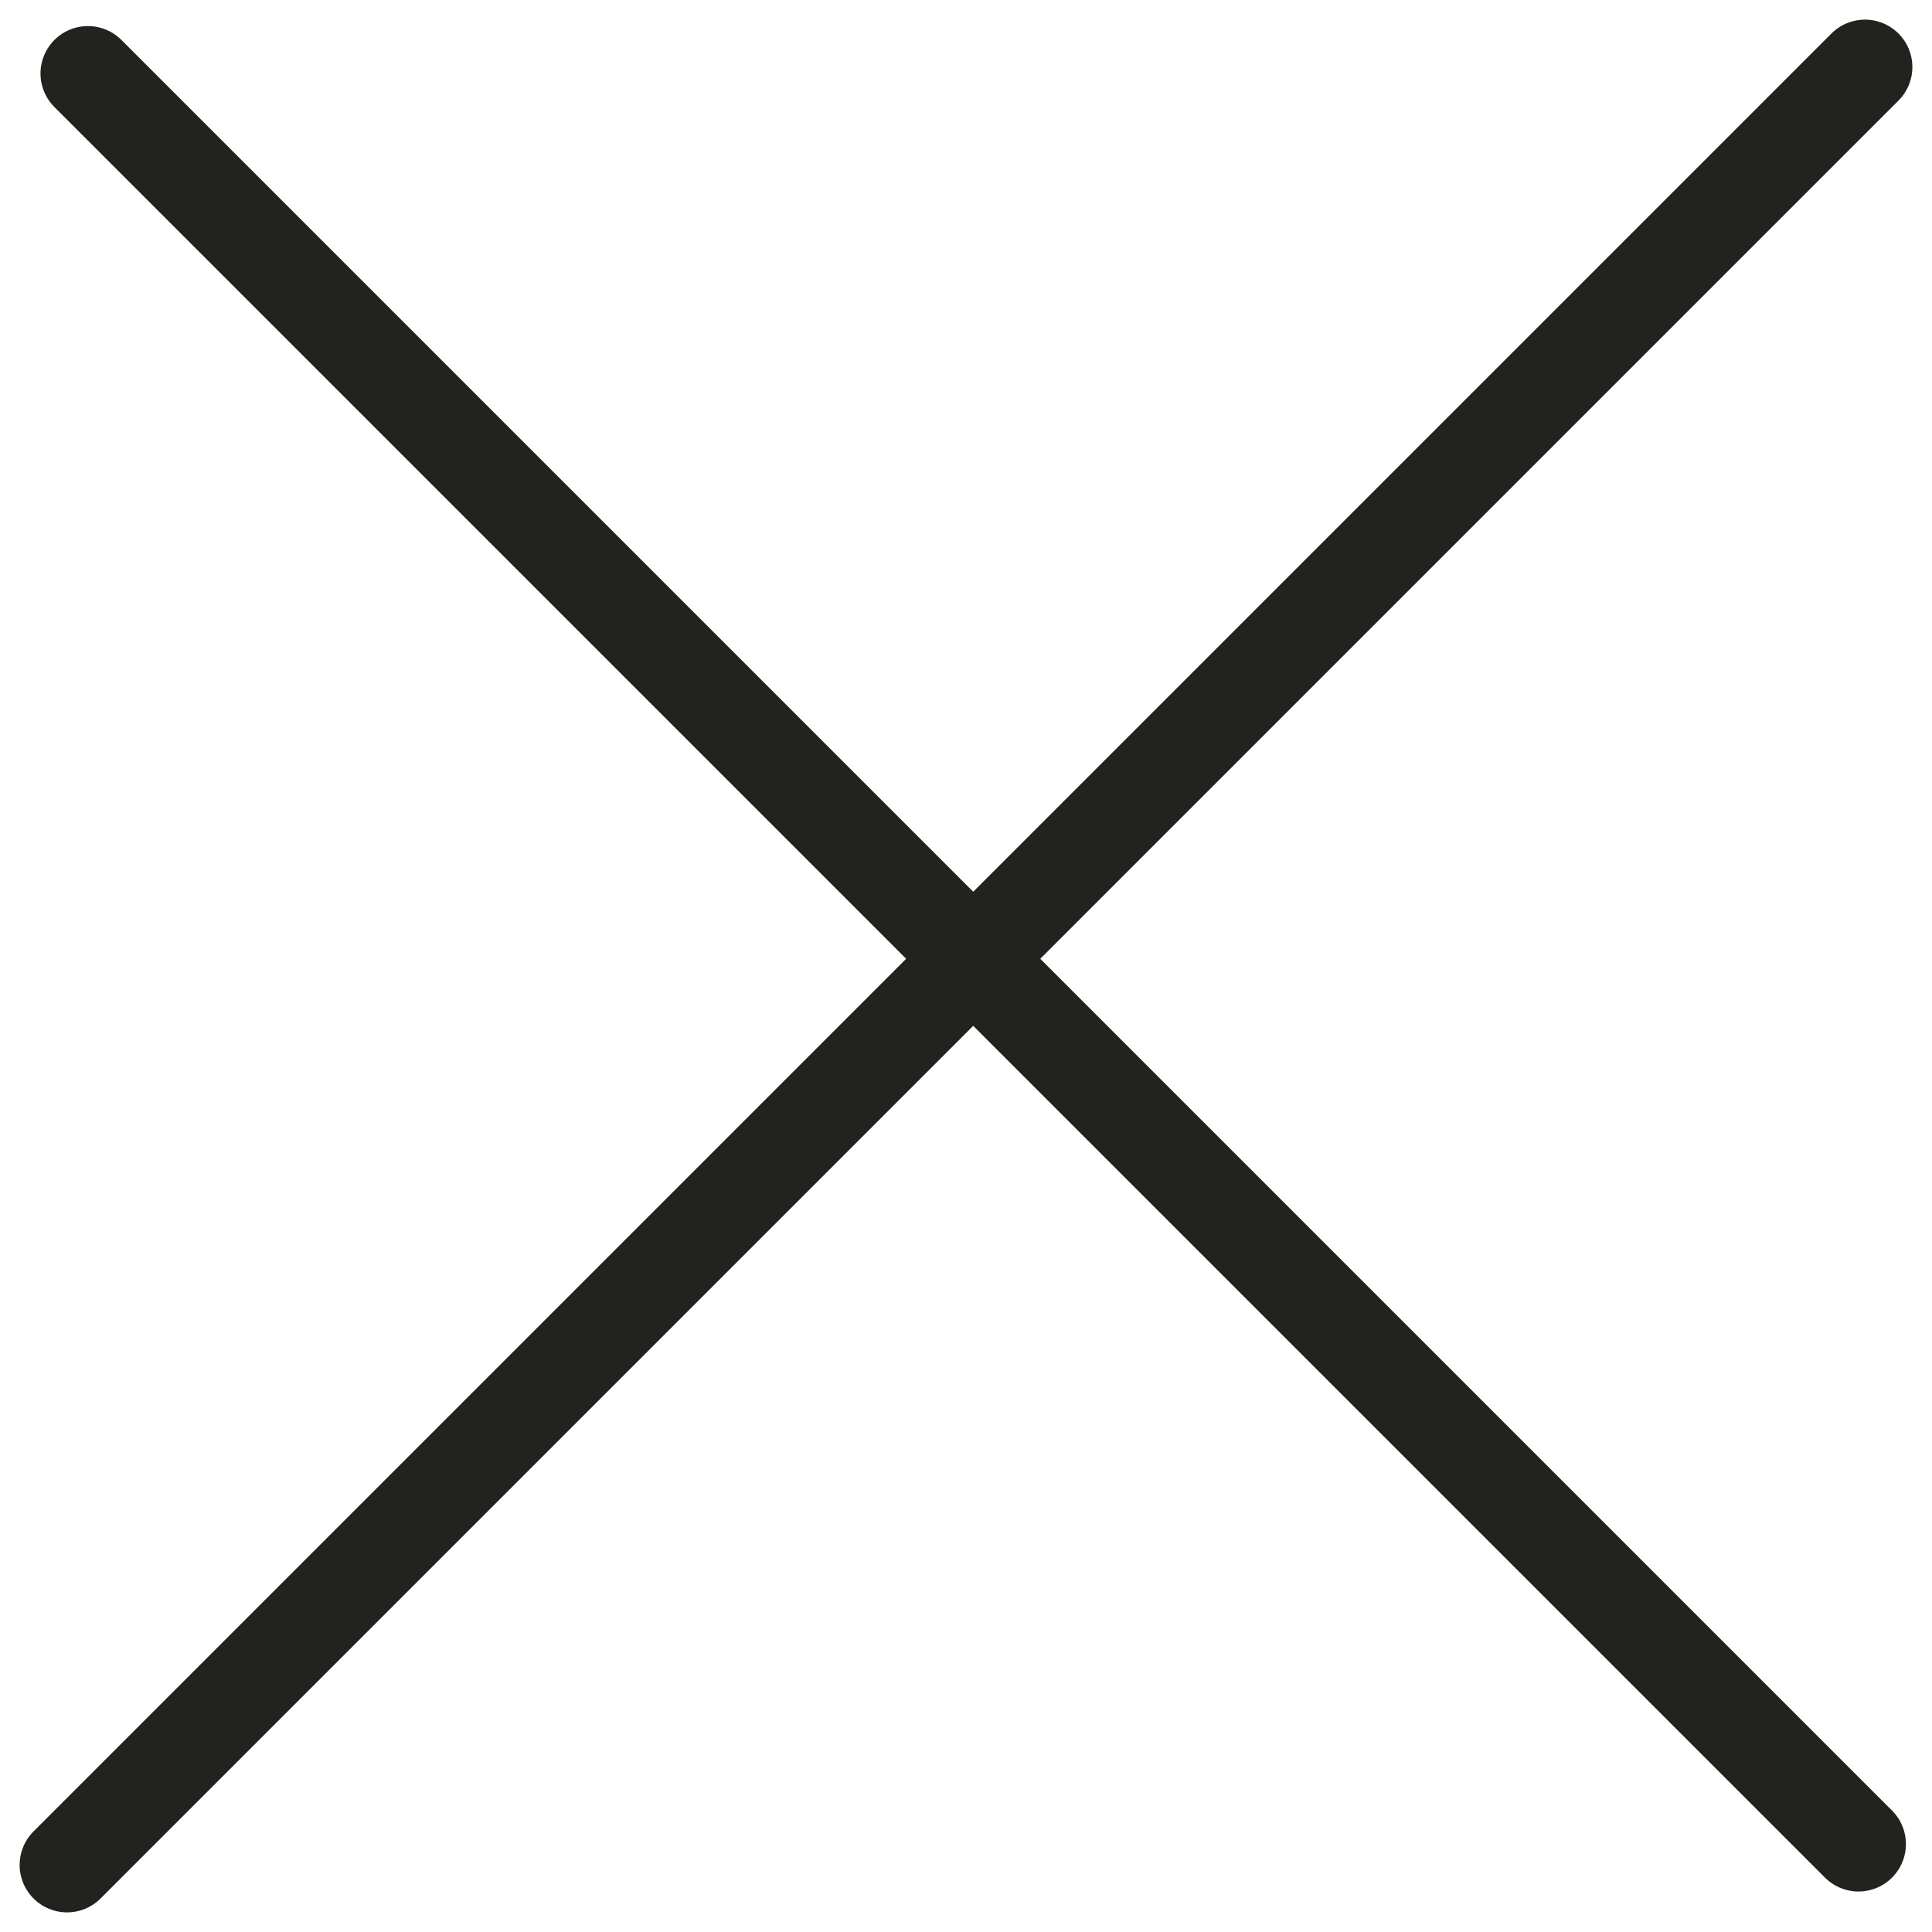
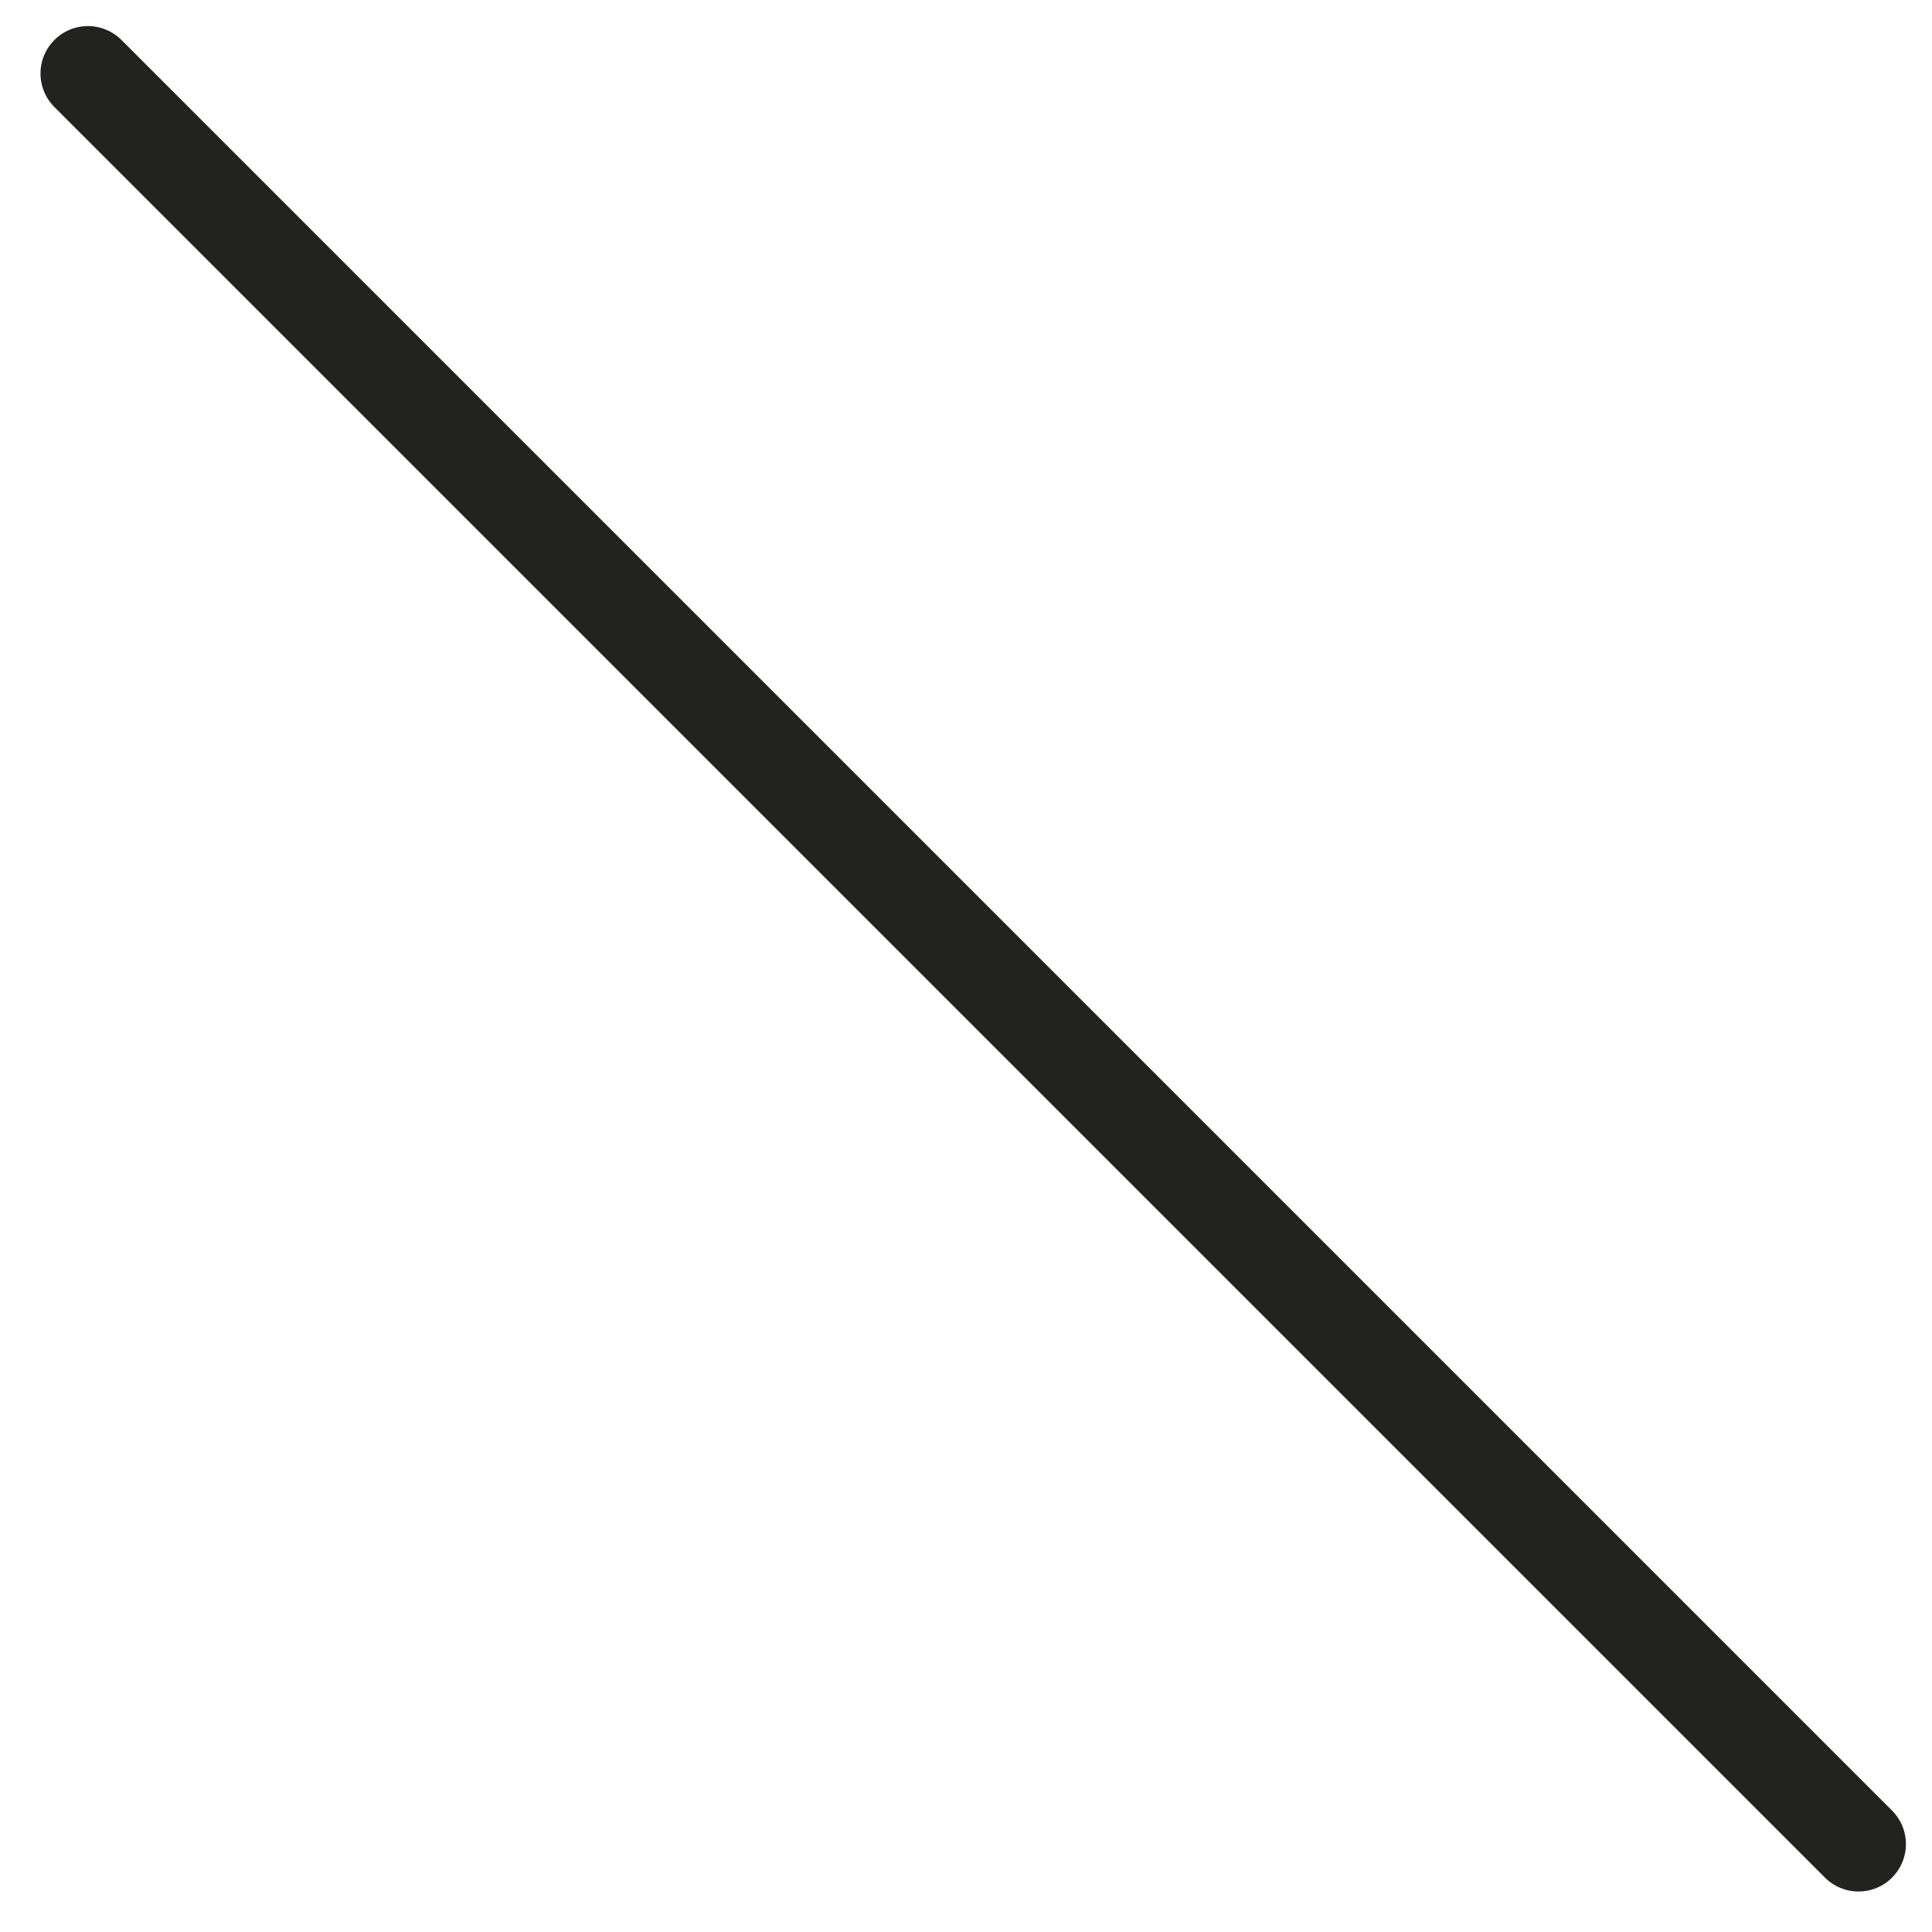
<svg xmlns="http://www.w3.org/2000/svg" width="20.371" height="20.371" viewBox="0 0 20.371 20.371">
  <g id="Group_180" transform="translate(-3116.793 101.207)">
    <line id="Line_33" x2="18.669" y2="18.669" transform="translate(3117.72 -100.432)" fill="none" stroke="#22221f" stroke-linecap="round" stroke-width="1" />
-     <line id="Line_34" x2="18.957" y2="18.957" transform="translate(3136.457 -100.5) rotate(90)" fill="none" stroke="#22221f" stroke-linecap="round" stroke-width="1" />
  </g>
</svg>